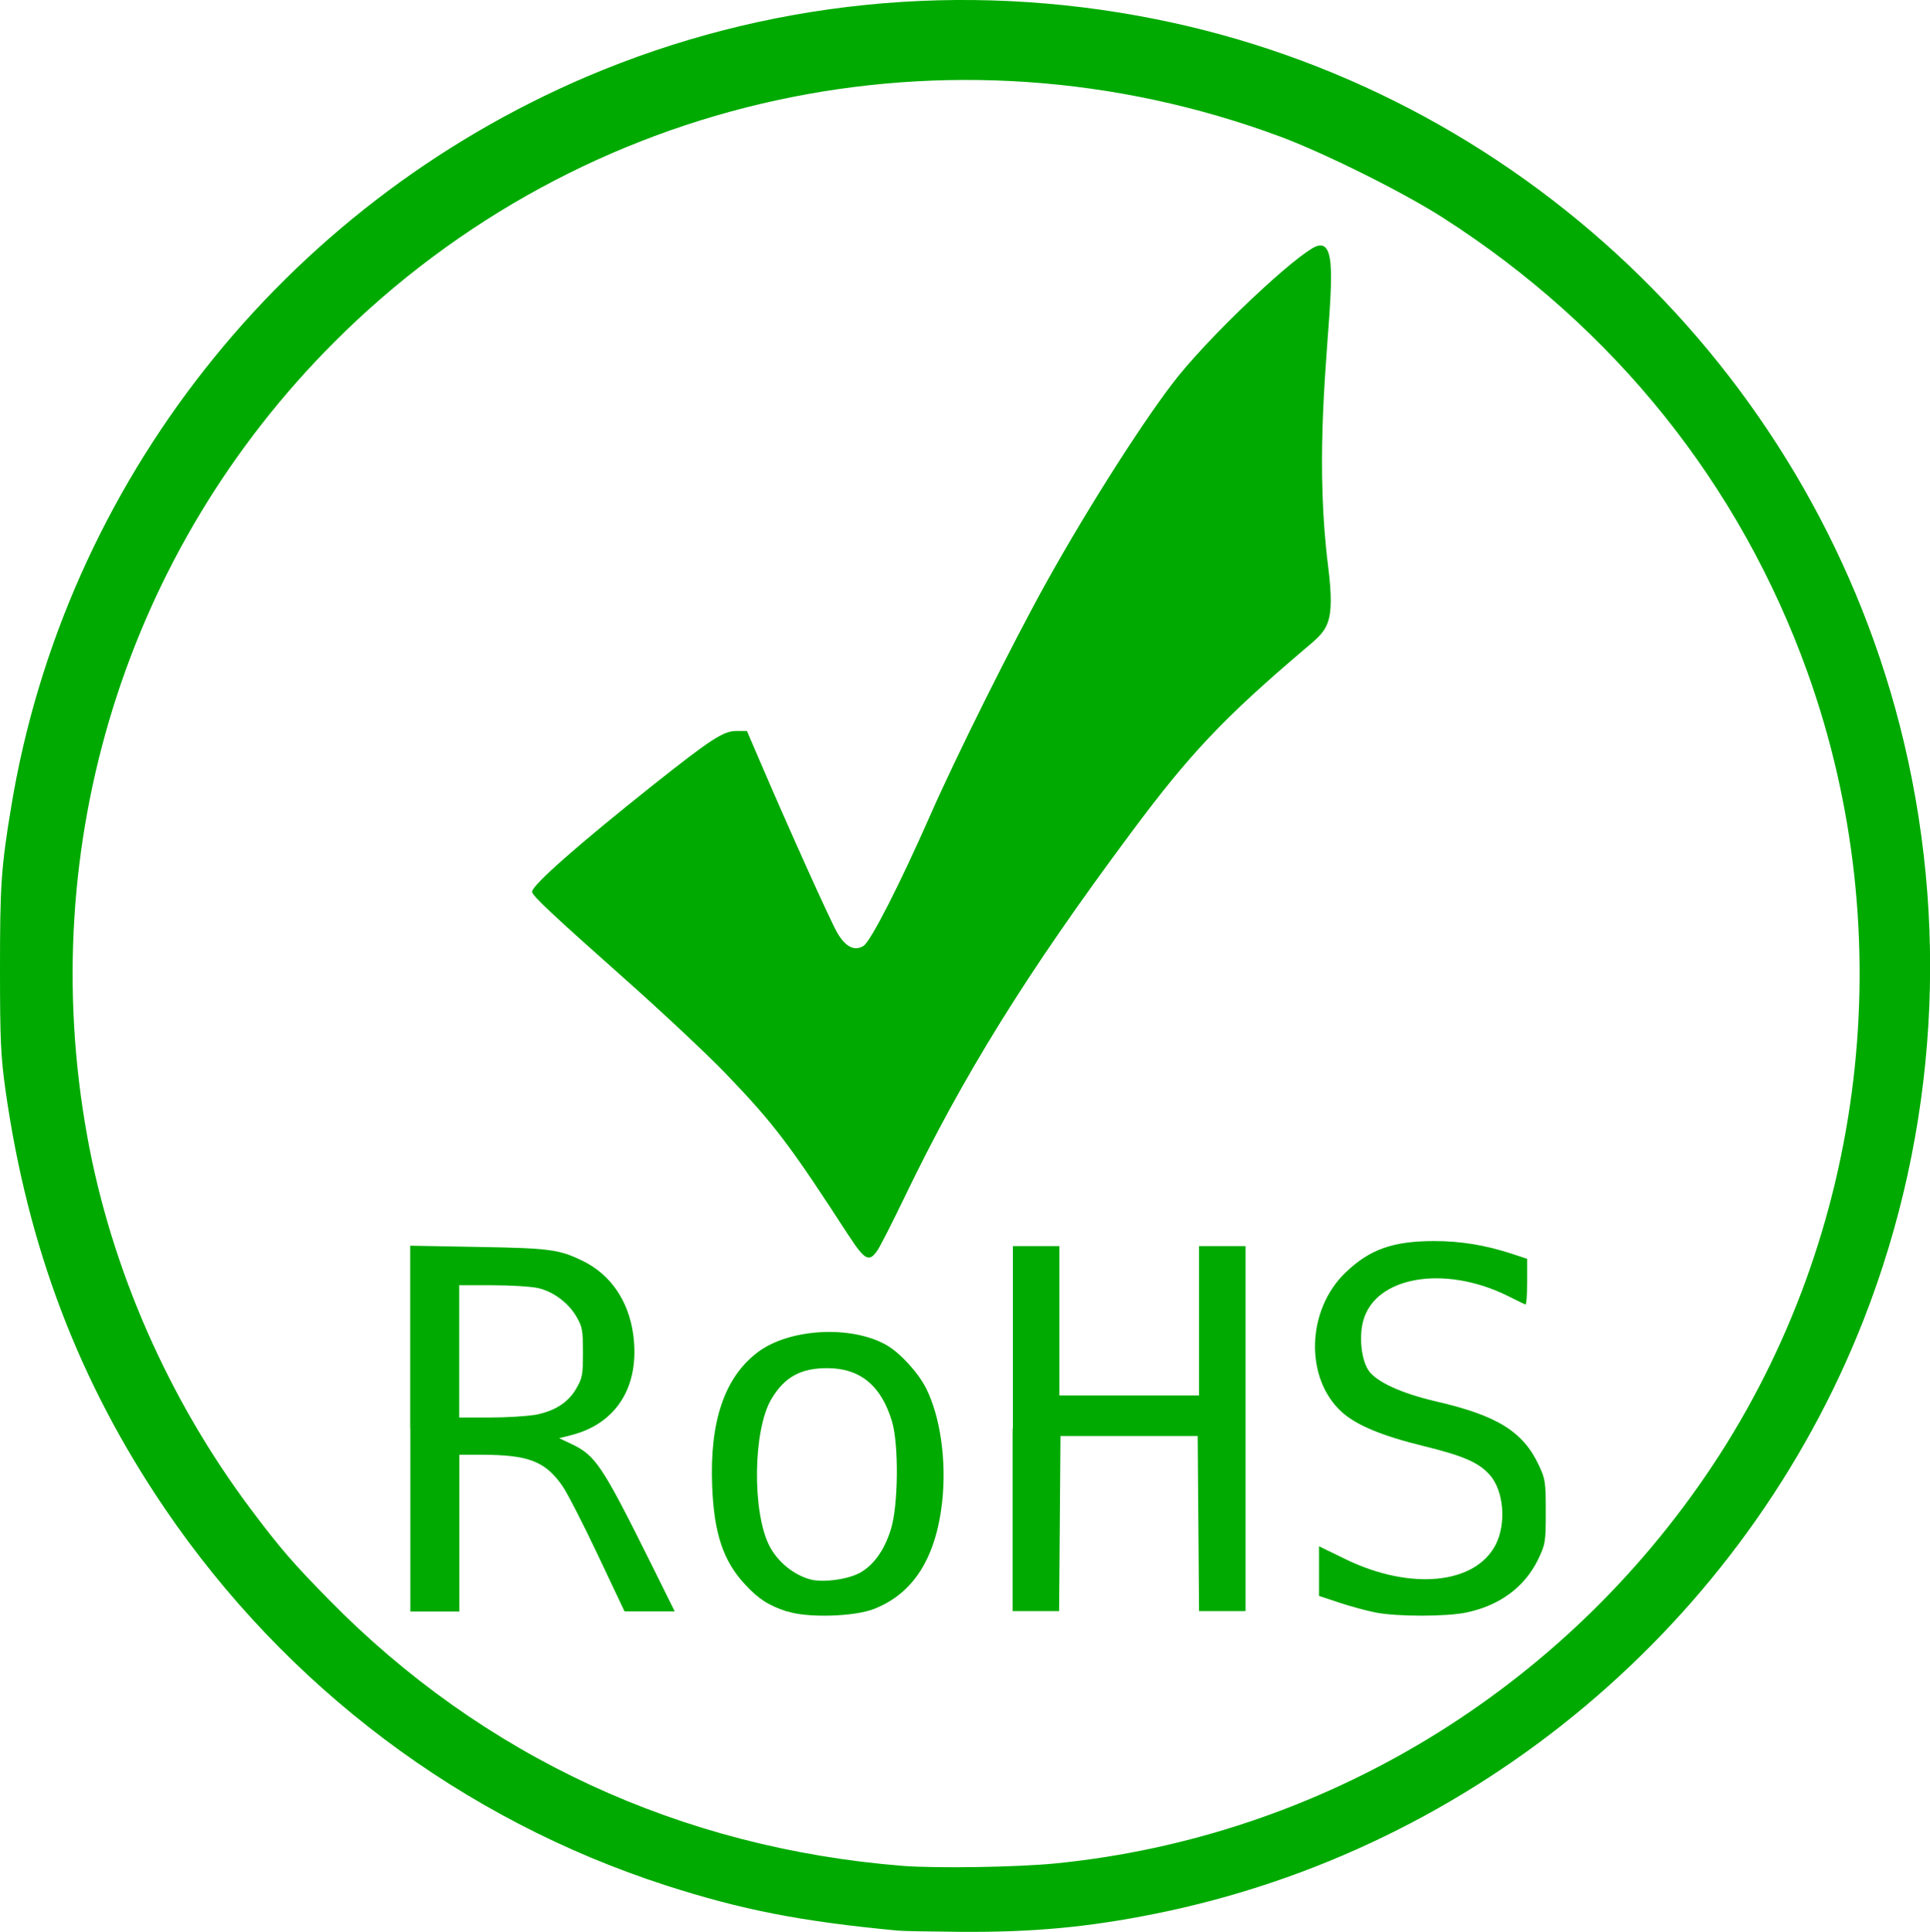
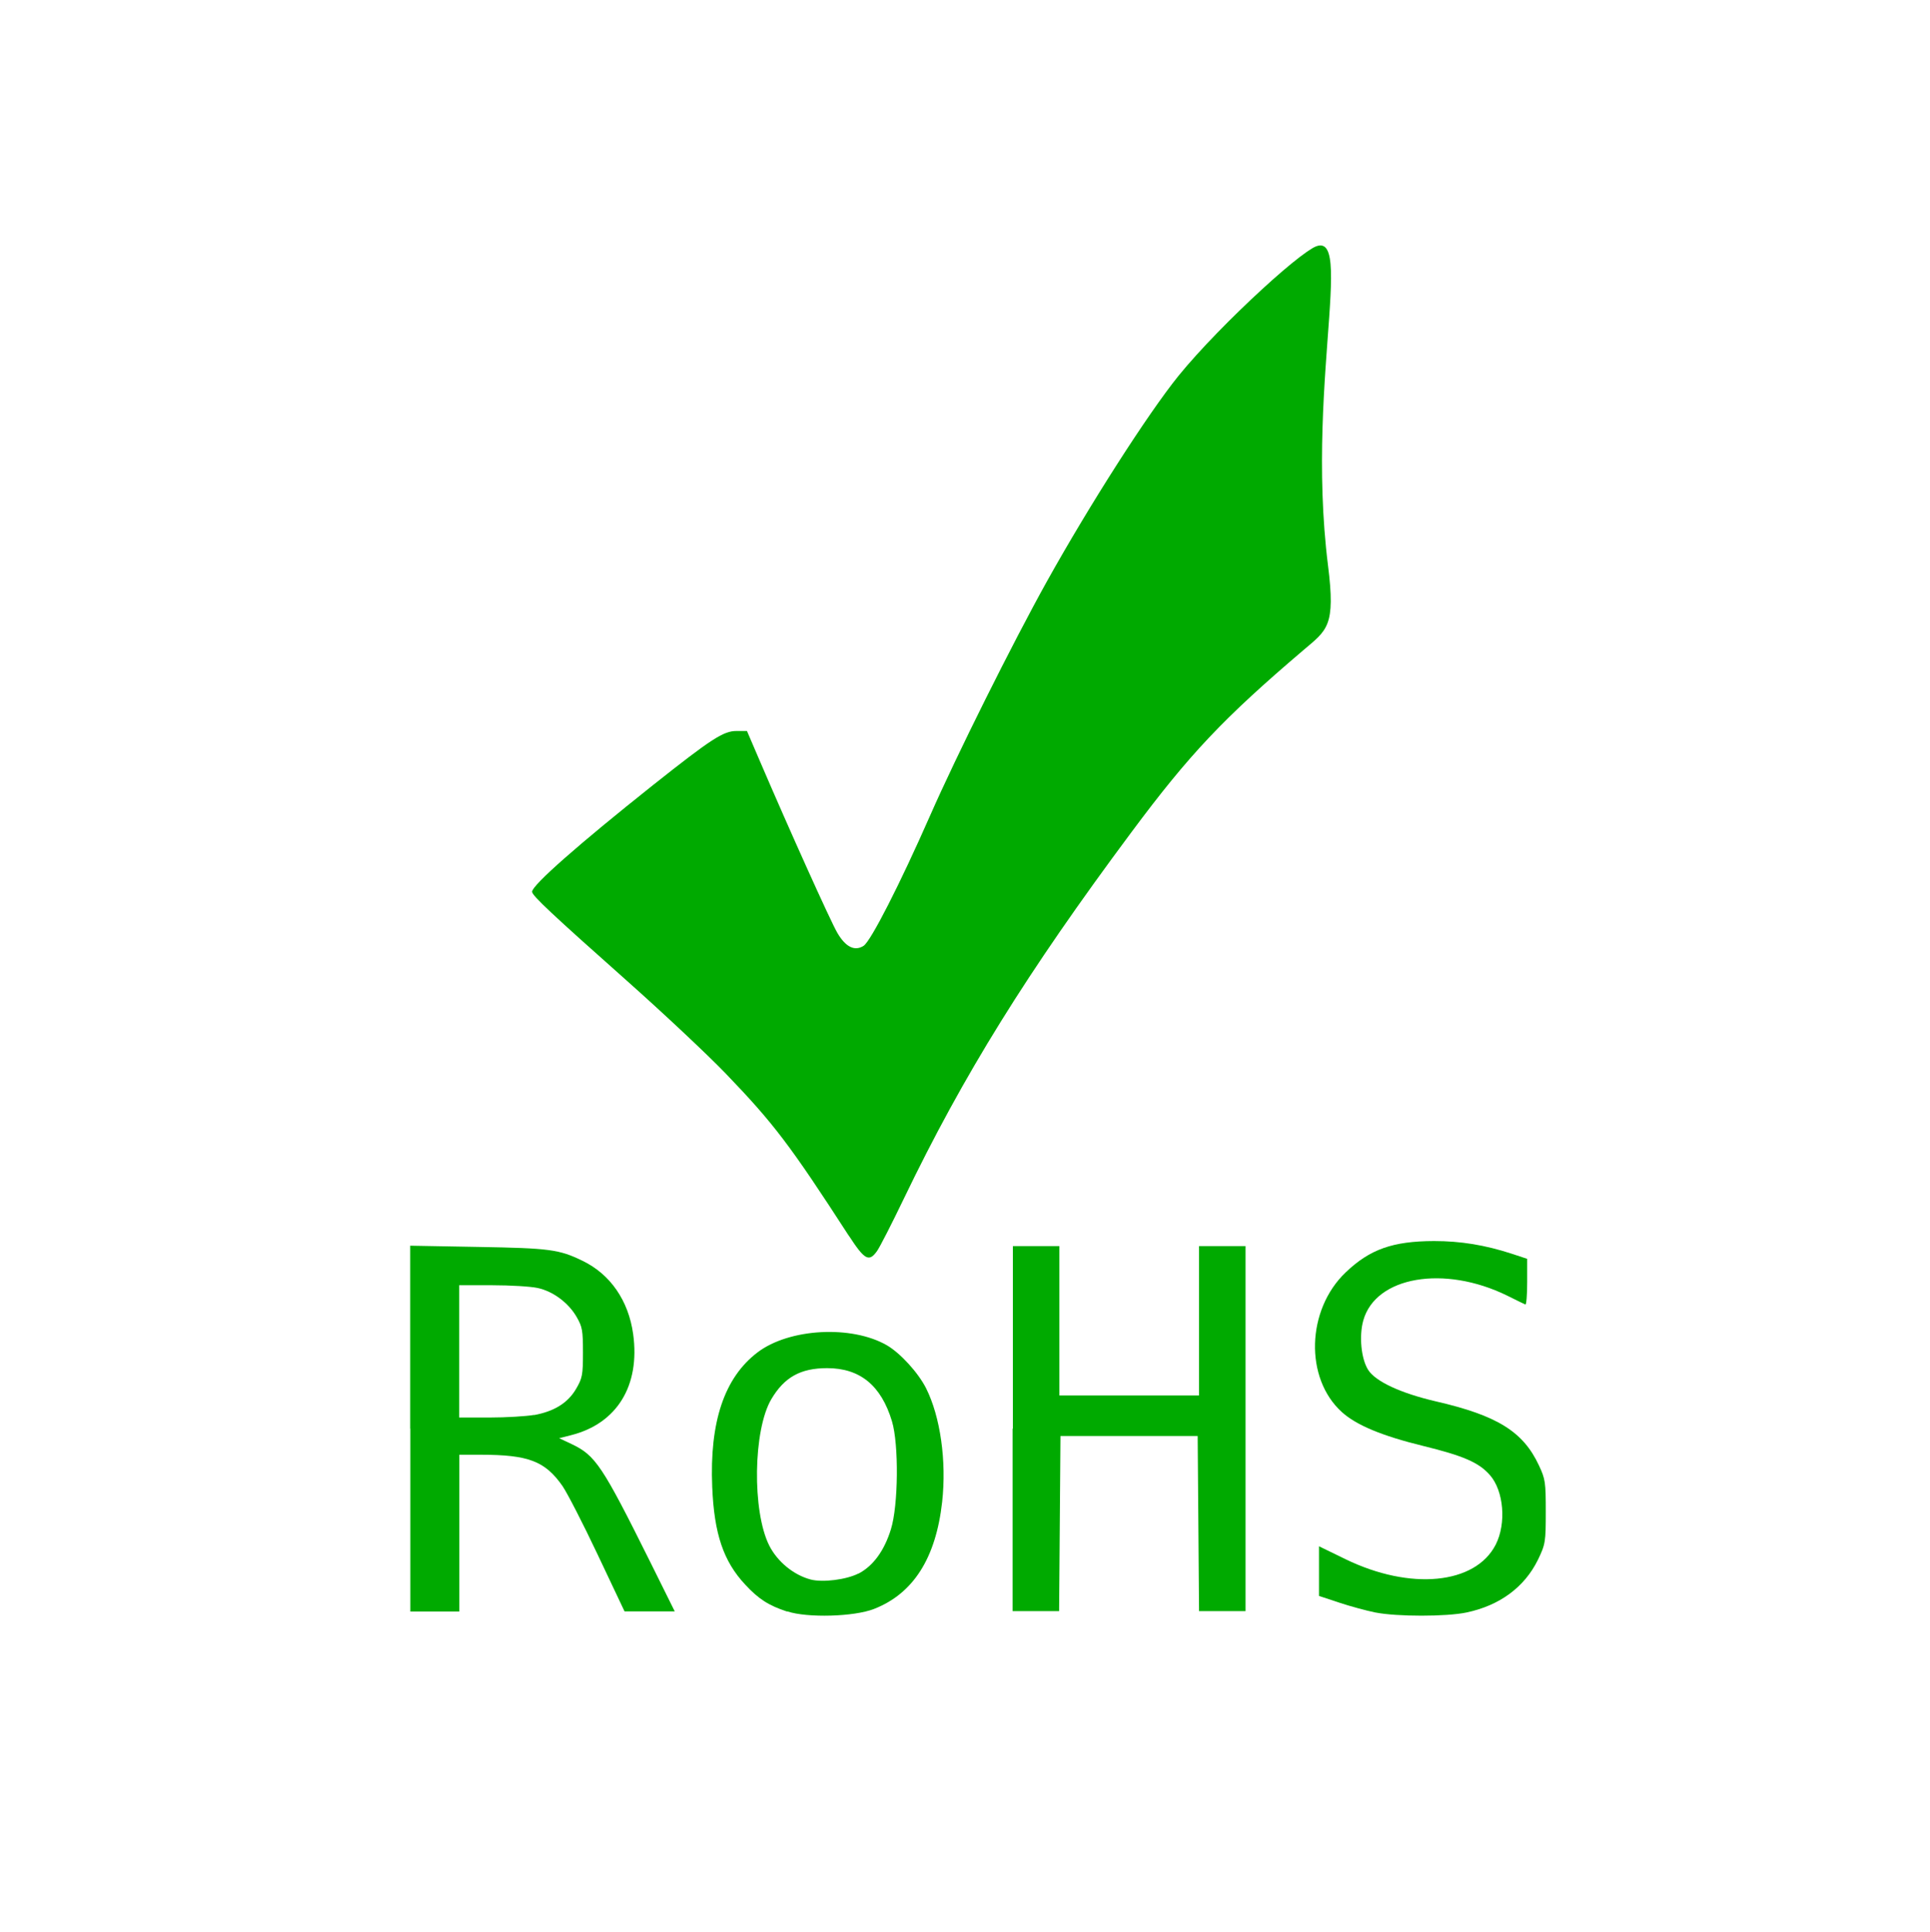
<svg xmlns="http://www.w3.org/2000/svg" id="Layer_2" data-name="Layer 2" viewBox="0 0 141.1 141.2">
  <defs>
    <style>
      .cls-1 {
        fill: #0a0;
      }
    </style>
  </defs>
  <g id="svg2383">
    <g id="layer1">
      <g id="g2387">
        <path id="path2756" class="cls-1" d="M62.06,90.33c-4.31-6.66-5.5-8.22-9.01-11.87-1.33-1.38-4.56-4.41-7.17-6.73-5.54-4.92-6.98-6.27-6.98-6.55,0-.48,3.4-3.47,8.86-7.81,4.25-3.37,5.13-3.94,6.08-3.94h.77l.94,2.19c2.13,4.97,5.18,11.74,5.67,12.57.61,1.04,1.27,1.36,1.92.94.53-.35,2.65-4.5,4.86-9.52,1.93-4.39,6.02-12.59,8.53-17.1,3.13-5.62,7.37-12.24,9.62-15.03,3.08-3.8,9.76-9.89,10.23-9.44.07.07-1.56,1.04-1.22.72,4.56-4.22.17,8.53,1.93,22.58.56,4.45-.06,4.7-1.8,6.18-5.86,4.99-8.32,7.59-12.59,13.33-7.61,10.22-12.27,17.72-16.62,26.76-.88,1.83-1.76,3.55-1.96,3.83-.59.83-.91.65-2.06-1.12h0Z" />
-         <path id="path2762" class="cls-1" d="M65.63,141.11c-7.1-.67-11.38-1.51-16.94-3.3-14.91-4.82-27.78-14.51-36.65-27.56-6.26-9.22-10.01-19.06-11.64-30.58C.06,77.21,0,76.07,0,70.84c0-6.12.08-7.42.82-11.88C4.73,35.3,20.68,15.08,42.9,5.6,55.94.05,70.34-1.42,84.44,1.39c26.39,5.25,47.7,25.44,54.43,51.55,3.71,14.41,2.79,29.7-2.62,43.52-8.7,22.2-28.41,38.73-51.8,43.42-4.91.99-8.97,1.36-14.24,1.32-2.17-.02-4.22-.05-4.57-.09ZM77.18,136.2c19.45-1.94,37.1-12.63,48.03-29.09,11.25-16.94,13.85-38.71,6.93-57.98-4.93-13.73-14.12-25.19-26.62-33.2-2.91-1.87-8.7-4.75-11.96-5.96C69.43,1.03,42.58,6.87,24.44,25,9.23,40.22,2.53,61.72,6.37,83.02c1.75,9.71,5.94,19.26,11.98,27.31,2.15,2.86,3.04,3.89,5.7,6.6,11.23,11.44,25.69,18.15,41.94,19.45,2.43.19,8.4.1,11.19-.18h0Z" />
        <g id="g2768">
          <path id="path2758" class="cls-1" d="M29.99,104.41v-13.36l4.97.09c5.21.09,5.92.18,7.64,1.02,2.02.98,3.35,2.9,3.69,5.35.52,3.77-1.18,6.54-4.54,7.39l-.87.22.91.43c1.75.83,2.24,1.57,5.74,8.6l1.8,3.63h-3.67l-1.95-4.12c-1.07-2.27-2.24-4.54-2.59-5.05-1.27-1.81-2.48-2.28-5.97-2.28h-1.57s0,5.73,0,5.73v5.73h-3.58v-13.36ZM39.05,103.43c1.47-.27,2.47-.89,3.07-1.92.45-.77.5-1,.5-2.64s-.05-1.89-.45-2.59c-.59-1.04-1.73-1.9-2.87-2.14-.5-.11-2-.2-3.32-.2h-2.41v9.67h2.21c1.21,0,2.68-.09,3.27-.19h0Z" />
          <path id="path2760" class="cls-1" d="M57.54,117.79c-1.34-.44-2.08-.91-3.06-1.97-1.59-1.7-2.27-3.71-2.41-7.14-.2-4.76.89-7.99,3.31-9.83,2.31-1.76,6.88-2.01,9.46-.52.98.57,2.28,1.99,2.86,3.13,1.05,2.08,1.51,5.33,1.18,8.32-.46,4.11-2.11,6.7-4.98,7.82-1.45.57-4.87.67-6.34.18h0ZM62.76,115.02c1.06-.55,1.88-1.65,2.37-3.23.55-1.73.59-6.23.08-7.91-.79-2.62-2.34-3.88-4.74-3.88-1.94,0-3.13.66-4.08,2.27-1.33,2.25-1.41,8.2-.15,10.7.6,1.18,1.78,2.15,3.03,2.48.88.23,2.61.01,3.49-.44h0Z" />
          <path id="path2764" class="cls-1" d="M74.05,104.42v-13.34h3.4v10.92h10.21v-10.92h3.4v26.68h-3.4l-.05-6.4-.05-6.4h-10.03l-.05,6.4-.05,6.4h-3.4v-13.34Z" />
-           <path id="path2766" class="cls-1" d="M100.55,117.86c-.64-.13-1.83-.45-2.64-.72l-1.48-.49v-3.63l1.93.94c4.75,2.31,9.5,1.85,10.99-1.06.79-1.55.59-3.94-.43-5.09-.8-.91-1.92-1.4-4.9-2.13-2.98-.73-4.86-1.51-5.92-2.47-2.73-2.47-2.59-7.47.28-10.21,1.77-1.69,3.44-2.28,6.46-2.29,1.94,0,3.73.29,5.69.93l1.12.37v1.7c0,.94-.06,1.67-.13,1.64-.07-.03-.67-.32-1.33-.65-4.61-2.26-9.62-1.4-10.52,1.81-.32,1.13-.16,2.8.35,3.61.53.85,2.38,1.71,4.96,2.31,4.48,1.03,6.38,2.21,7.53,4.68.47,1,.5,1.23.5,3.4s-.02,2.36-.58,3.51c-.98,1.99-2.79,3.33-5.22,3.84-1.47.31-5.08.31-6.65,0h0Z" />
+           <path id="path2766" class="cls-1" d="M100.55,117.86c-.64-.13-1.83-.45-2.64-.72l-1.48-.49v-3.63l1.93.94c4.75,2.31,9.5,1.85,10.99-1.06.79-1.55.59-3.94-.43-5.09-.8-.91-1.92-1.4-4.9-2.13-2.98-.73-4.86-1.51-5.92-2.47-2.73-2.47-2.59-7.47.28-10.21,1.77-1.69,3.44-2.28,6.46-2.29,1.94,0,3.73.29,5.69.93l1.12.37v1.7c0,.94-.06,1.67-.13,1.64-.07-.03-.67-.32-1.33-.65-4.61-2.26-9.62-1.4-10.52,1.81-.32,1.13-.16,2.8.35,3.61.53.85,2.38,1.71,4.96,2.31,4.48,1.03,6.38,2.21,7.53,4.68.47,1,.5,1.23.5,3.4s-.02,2.36-.58,3.51c-.98,1.99-2.79,3.33-5.22,3.84-1.47.31-5.08.31-6.65,0Z" />
        </g>
      </g>
    </g>
  </g>
</svg>